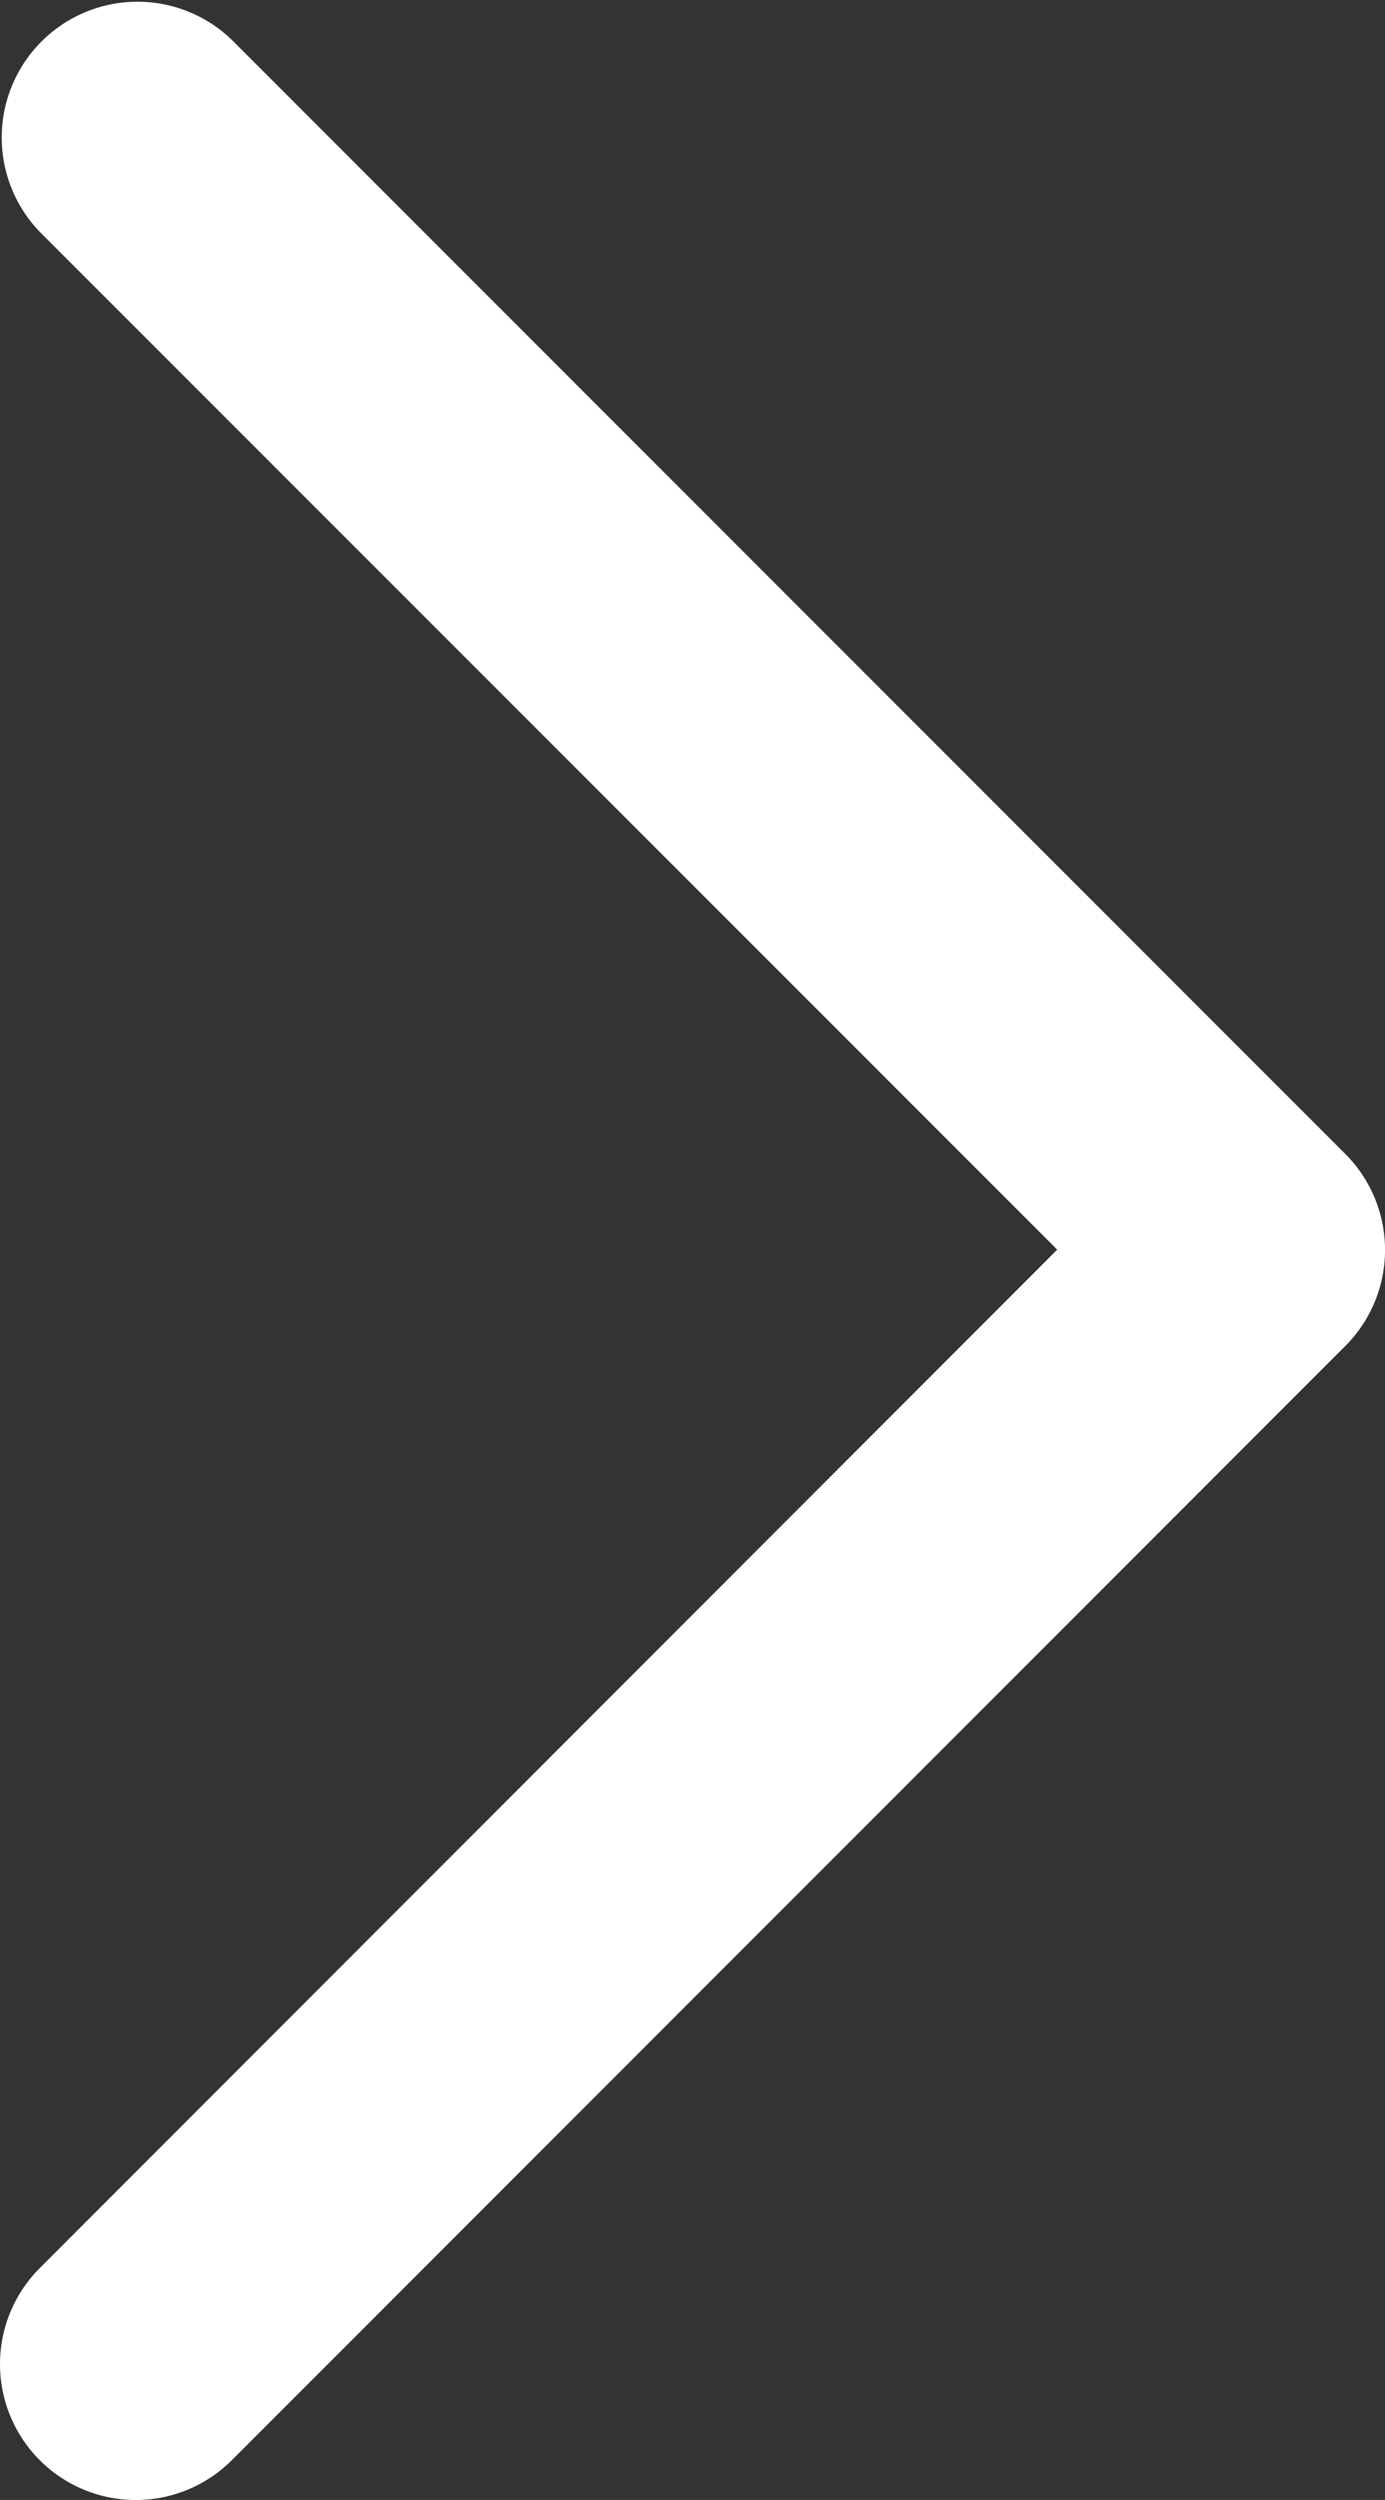
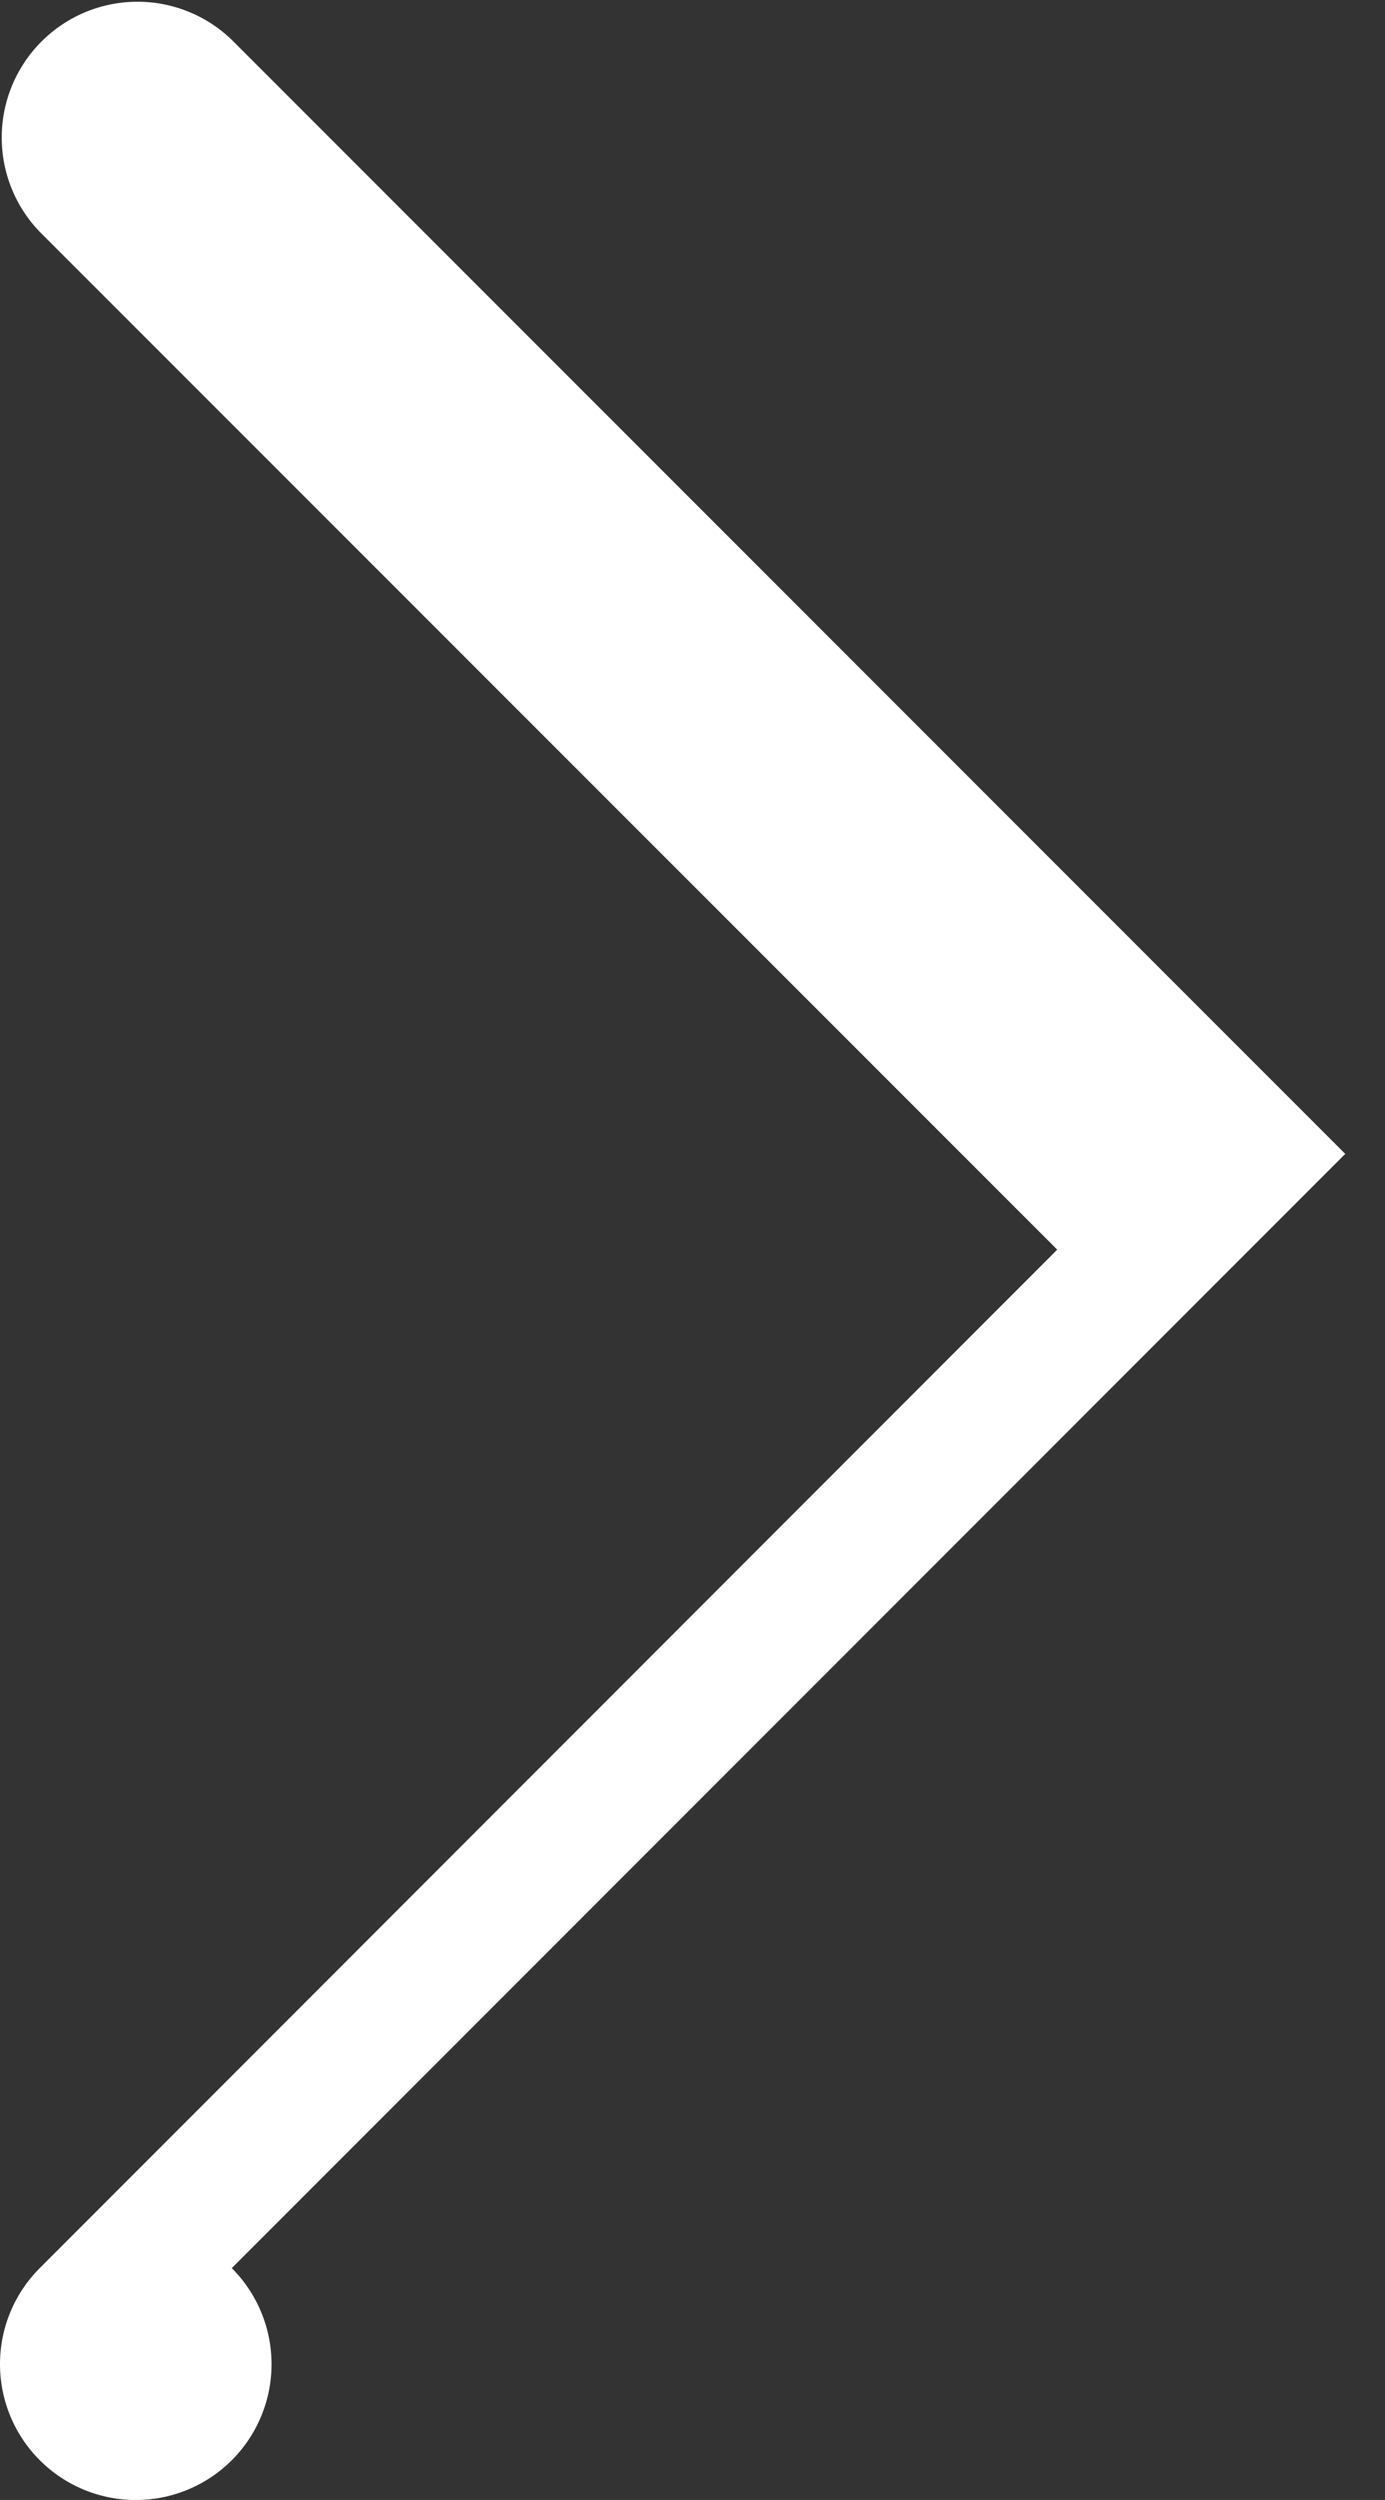
<svg xmlns="http://www.w3.org/2000/svg" height="38.41" viewBox="0 0 21.292 38.41" width="21.292">
  <rect x="0" y="0" width="21.292" height="38.41" fill="#333333" stroke="none" />
-   <path d="m20.681 17.729-17.118-17.117a2.087 2.087 0 0 0 -2.951 2.951l15.641 15.637-15.641 15.647a2.087 2.087 0 1 0 2.951 2.953l17.118-17.119a2.087 2.087 0 0 0 0-2.952" fill="#fff" />
+   <path d="m20.681 17.729-17.118-17.117a2.087 2.087 0 0 0 -2.951 2.951l15.641 15.637-15.641 15.647a2.087 2.087 0 1 0 2.951 2.953a2.087 2.087 0 0 0 0-2.952" fill="#fff" />
</svg>